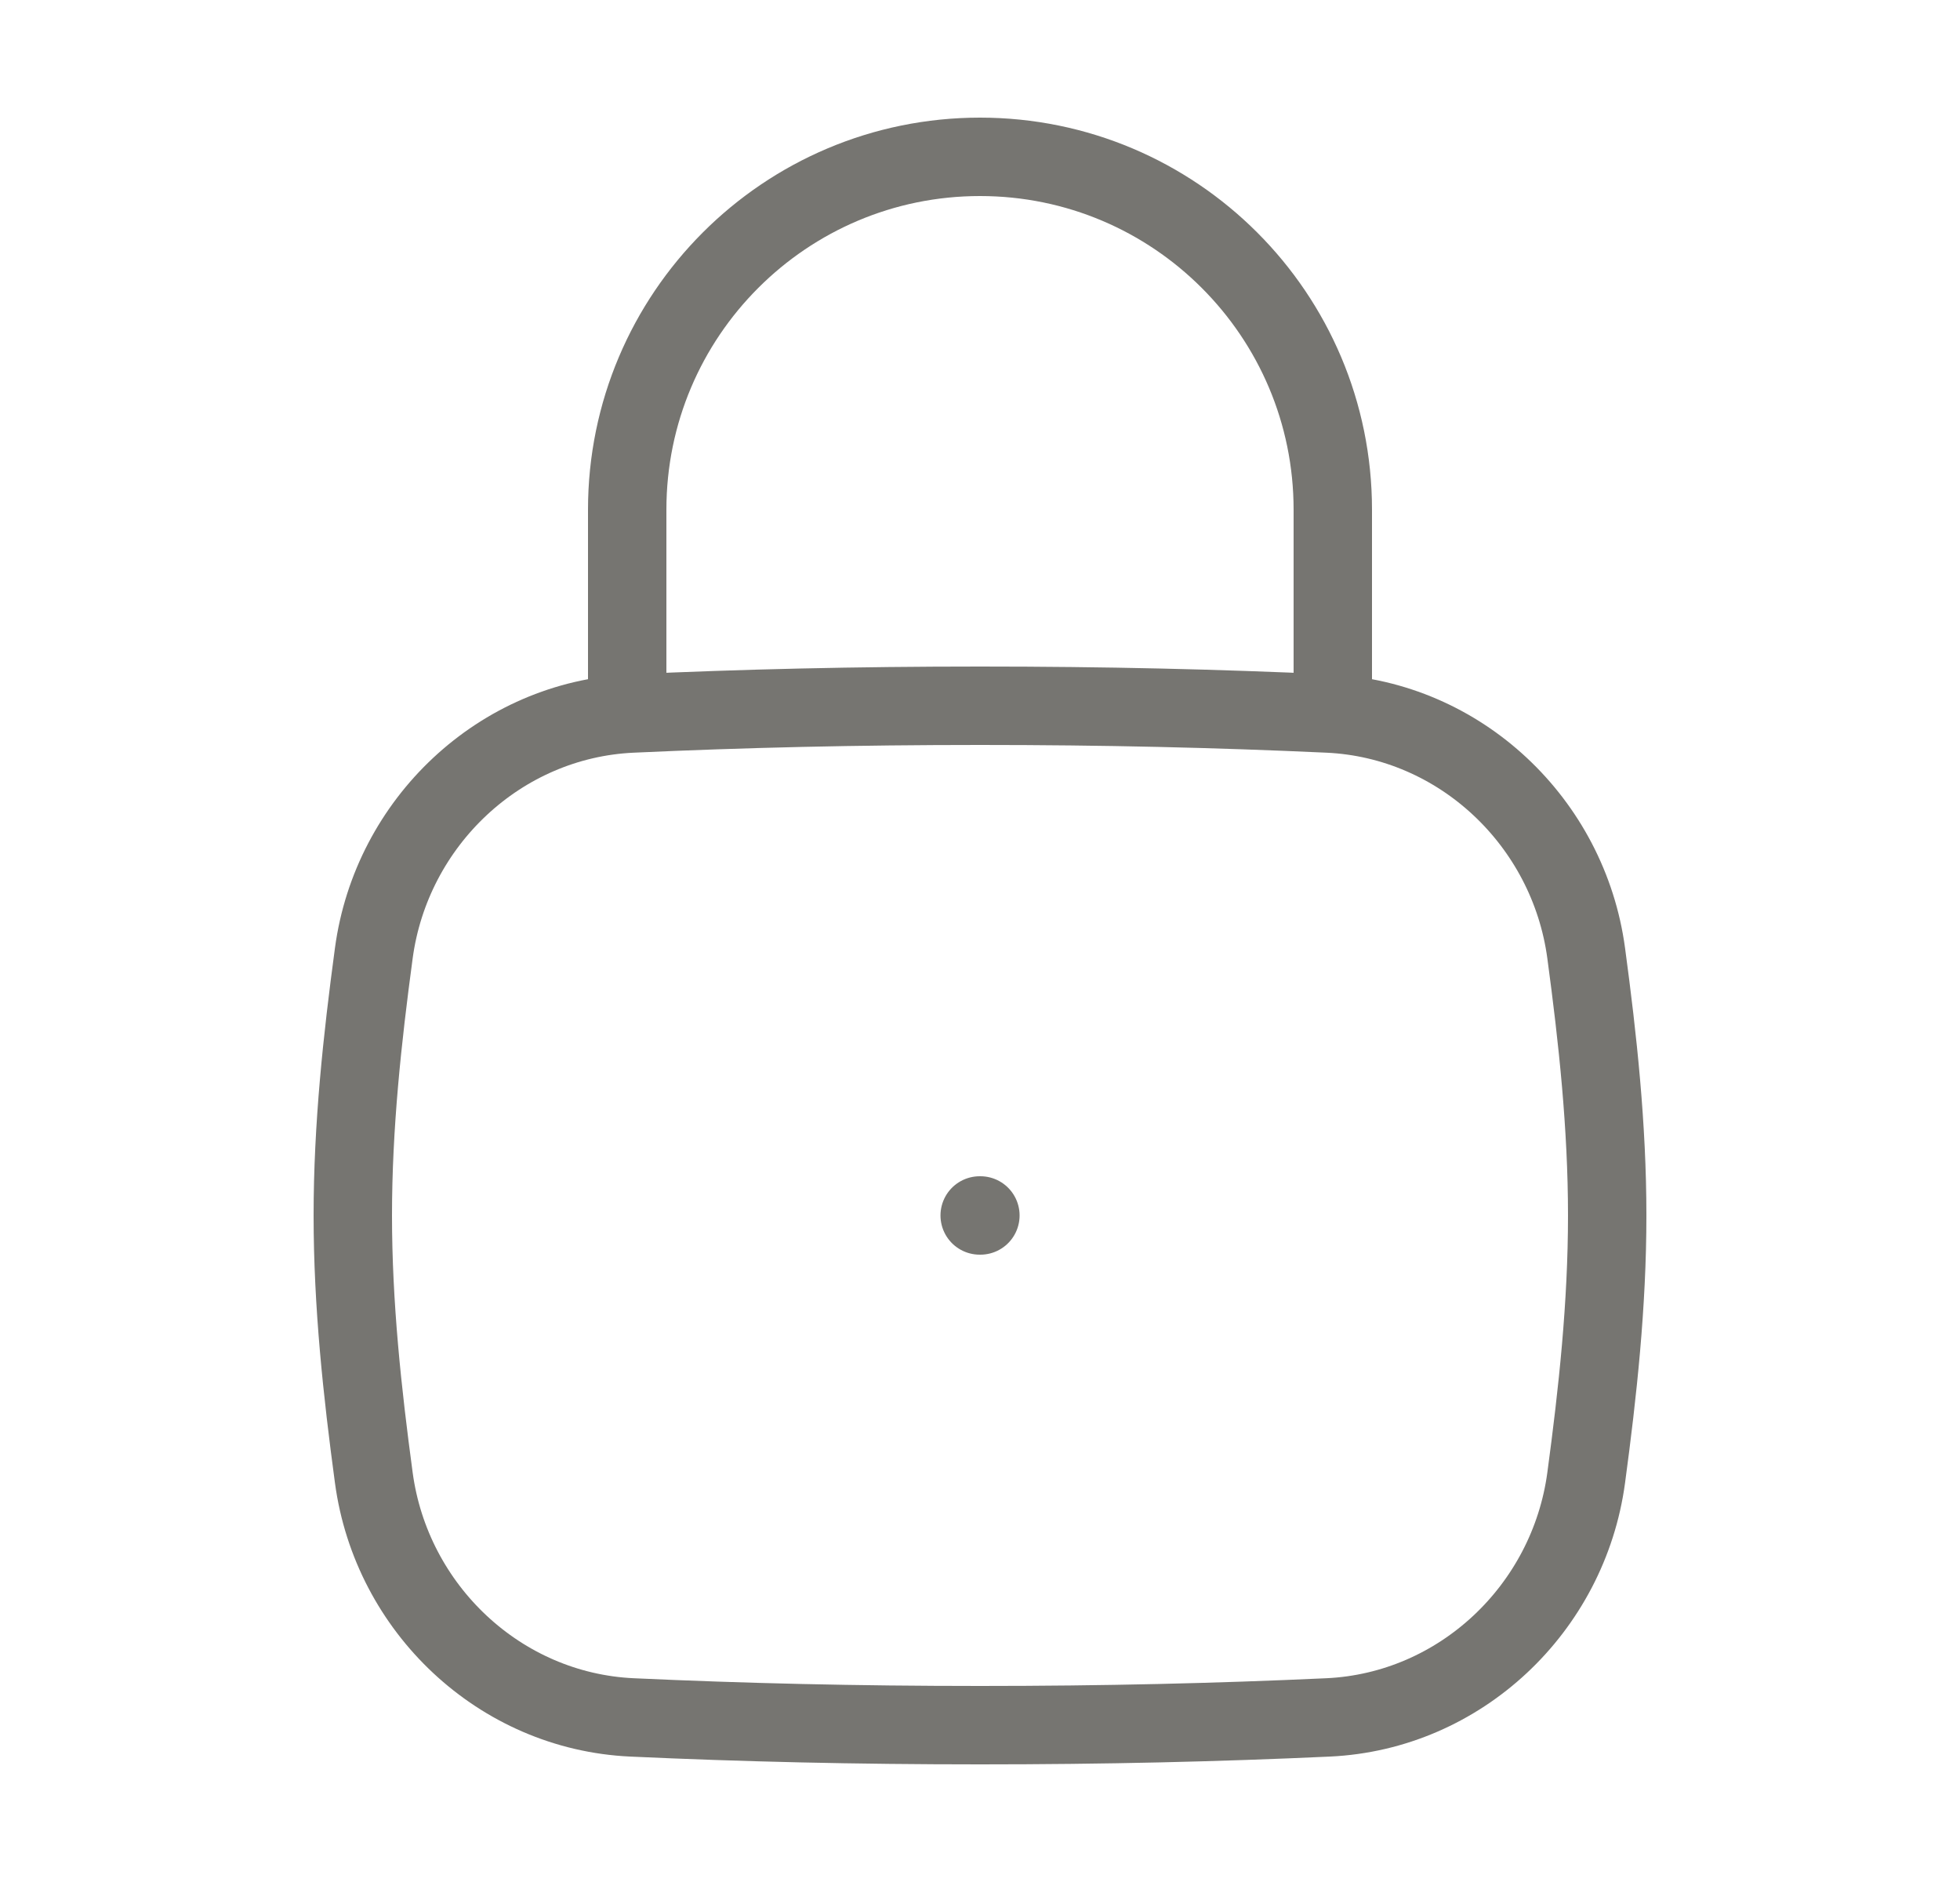
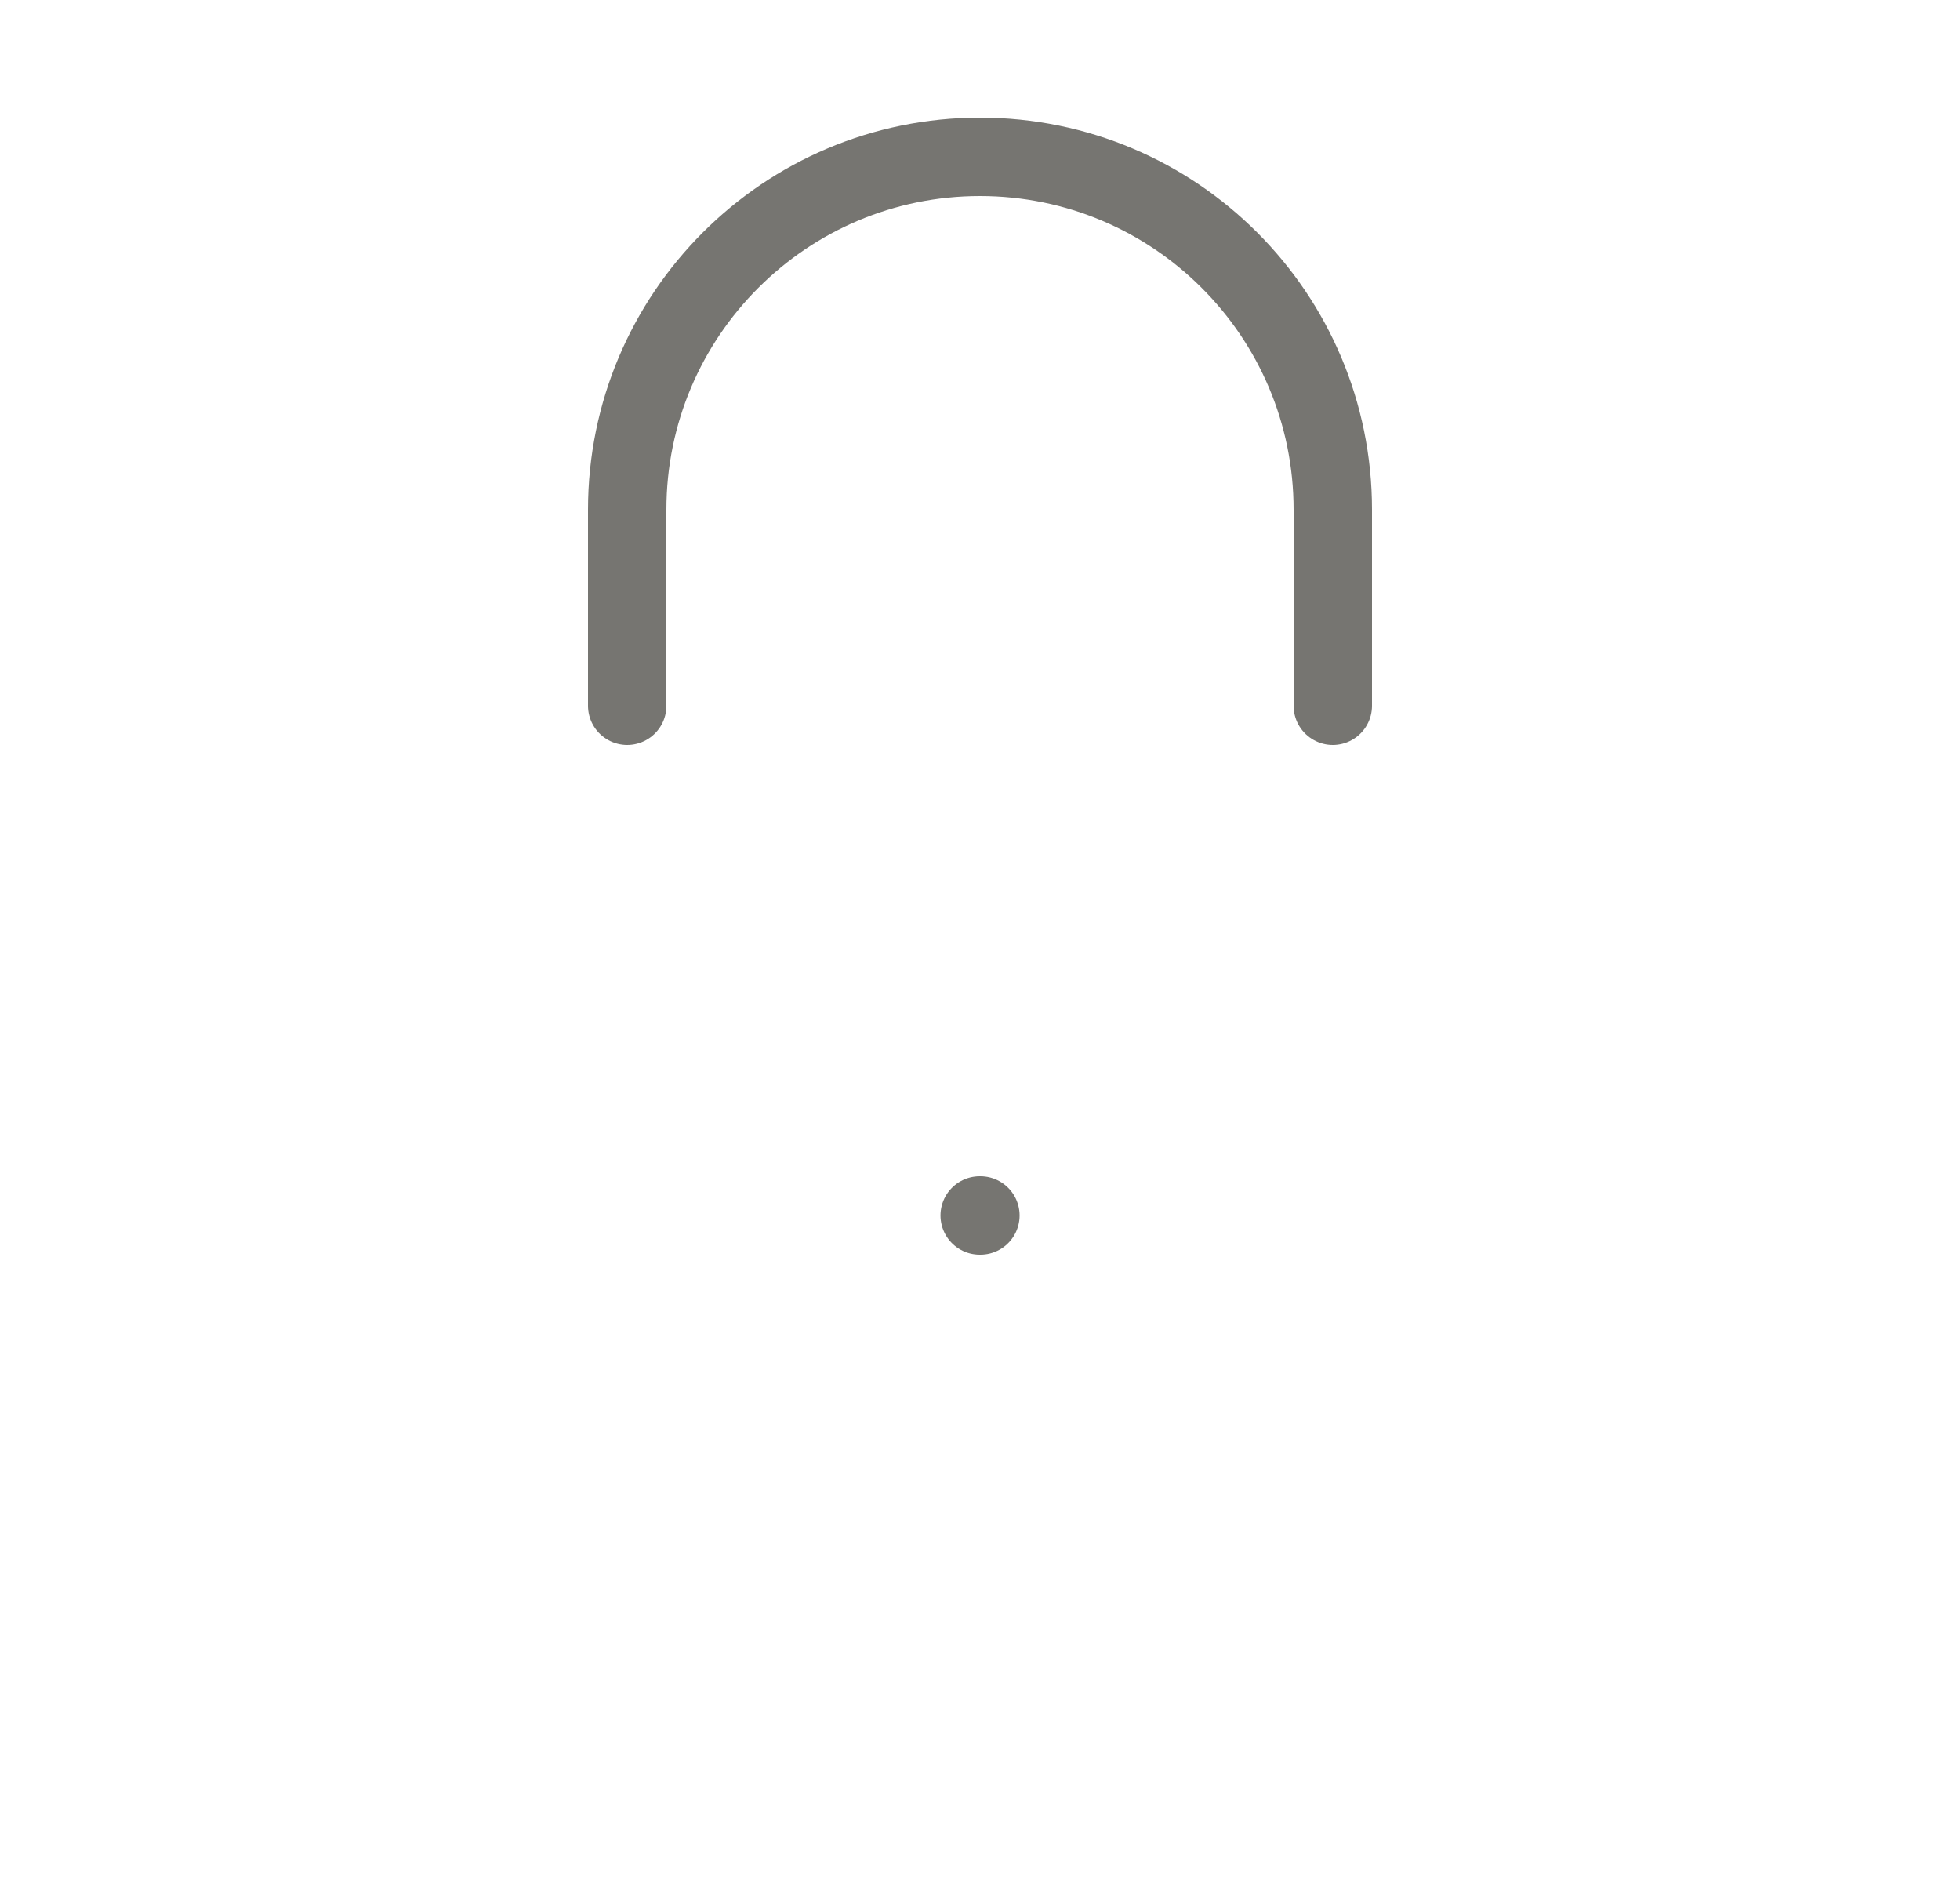
<svg xmlns="http://www.w3.org/2000/svg" width="25" height="24" viewBox="0 0 25 24" fill="none">
-   <path d="M4.768 18.845C4.993 20.515 6.376 21.823 8.06 21.901C9.476 21.966 10.915 22 12.5 22C14.085 22 15.524 21.966 16.94 21.901C18.624 21.823 20.007 20.515 20.232 18.845C20.379 17.755 20.5 16.638 20.5 15.5C20.5 14.362 20.379 13.245 20.232 12.155C20.007 10.485 18.624 9.176 16.94 9.099C15.524 9.034 14.085 9 12.5 9C10.915 9 9.476 9.034 8.06 9.099C6.376 9.176 4.993 10.485 4.768 12.155C4.621 13.245 4.5 14.362 4.5 15.5C4.5 16.638 4.621 17.755 4.768 18.845Z" stroke="#767571" strokeWidth="1.5" />
  <path d="M8 9V6.5C8 4.015 10.015 2 12.5 2C14.985 2 17 4.015 17 6.5V9" stroke="#767571" strokeWidth="1.5" stroke-linecap="round" stroke-linejoin="round" />
  <path d="M12.496 15.5H12.505" stroke="#767571" strokeWidth="2" stroke-linecap="round" stroke-linejoin="round" />
</svg>